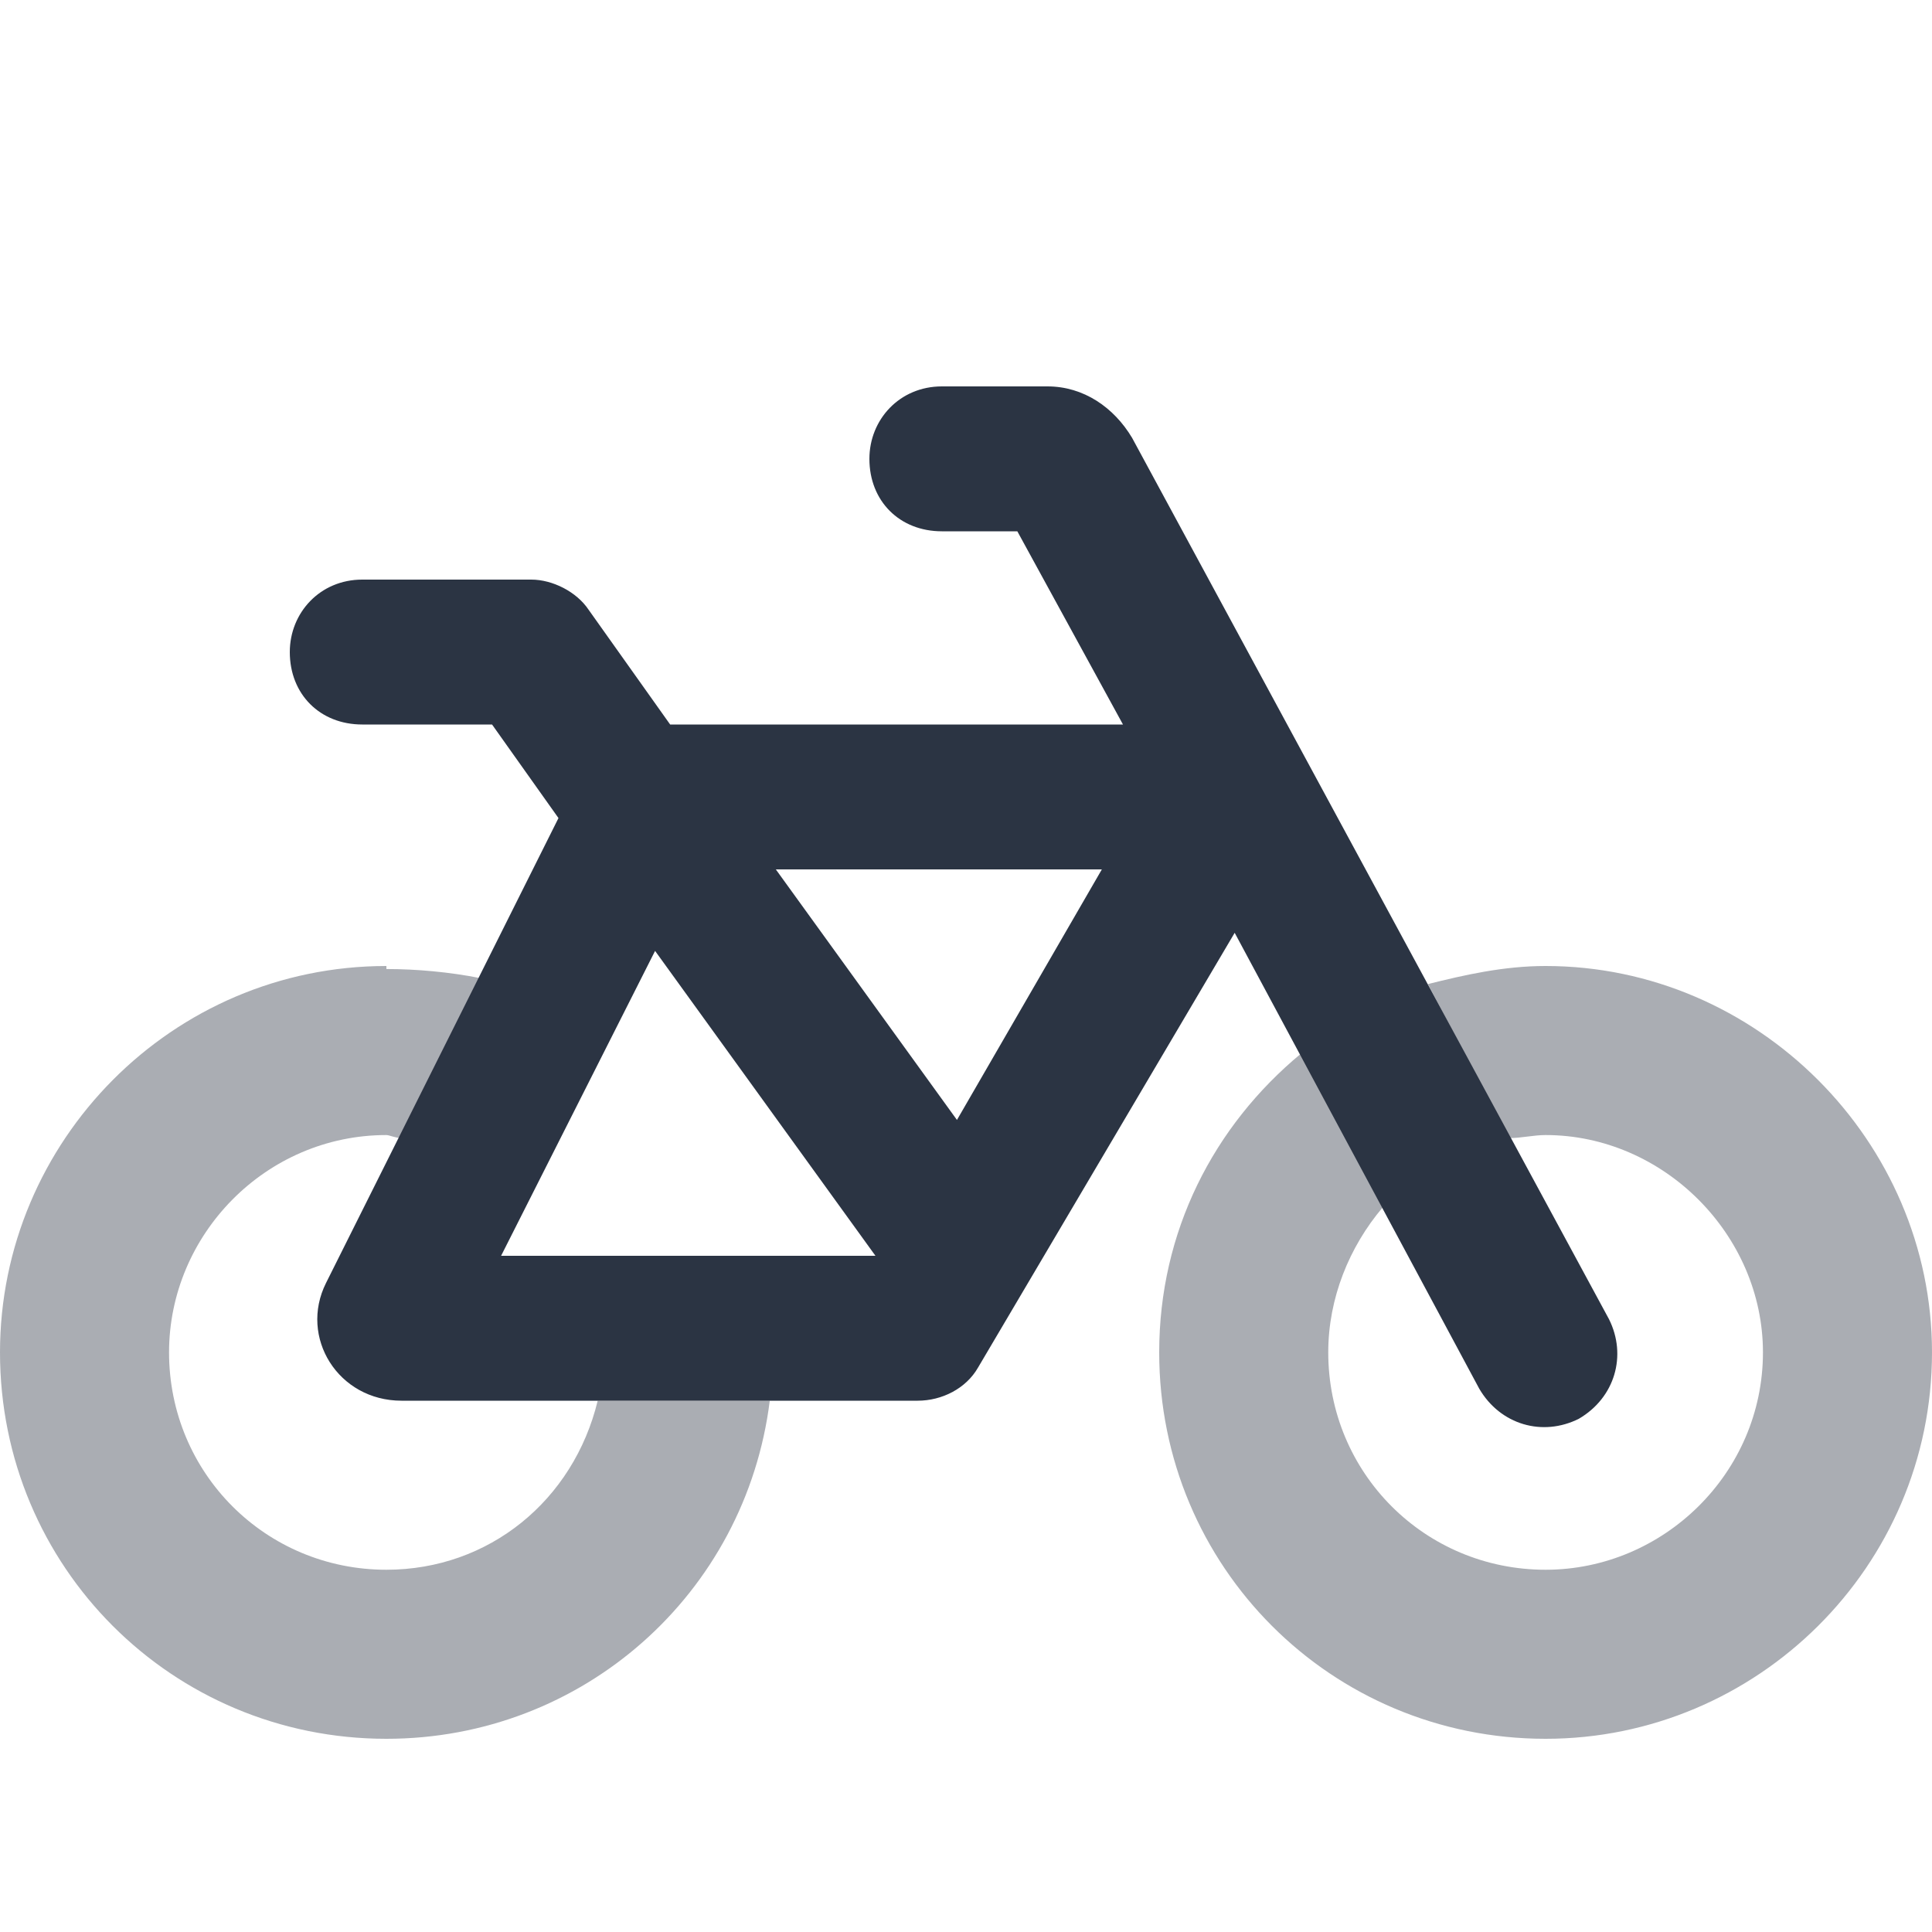
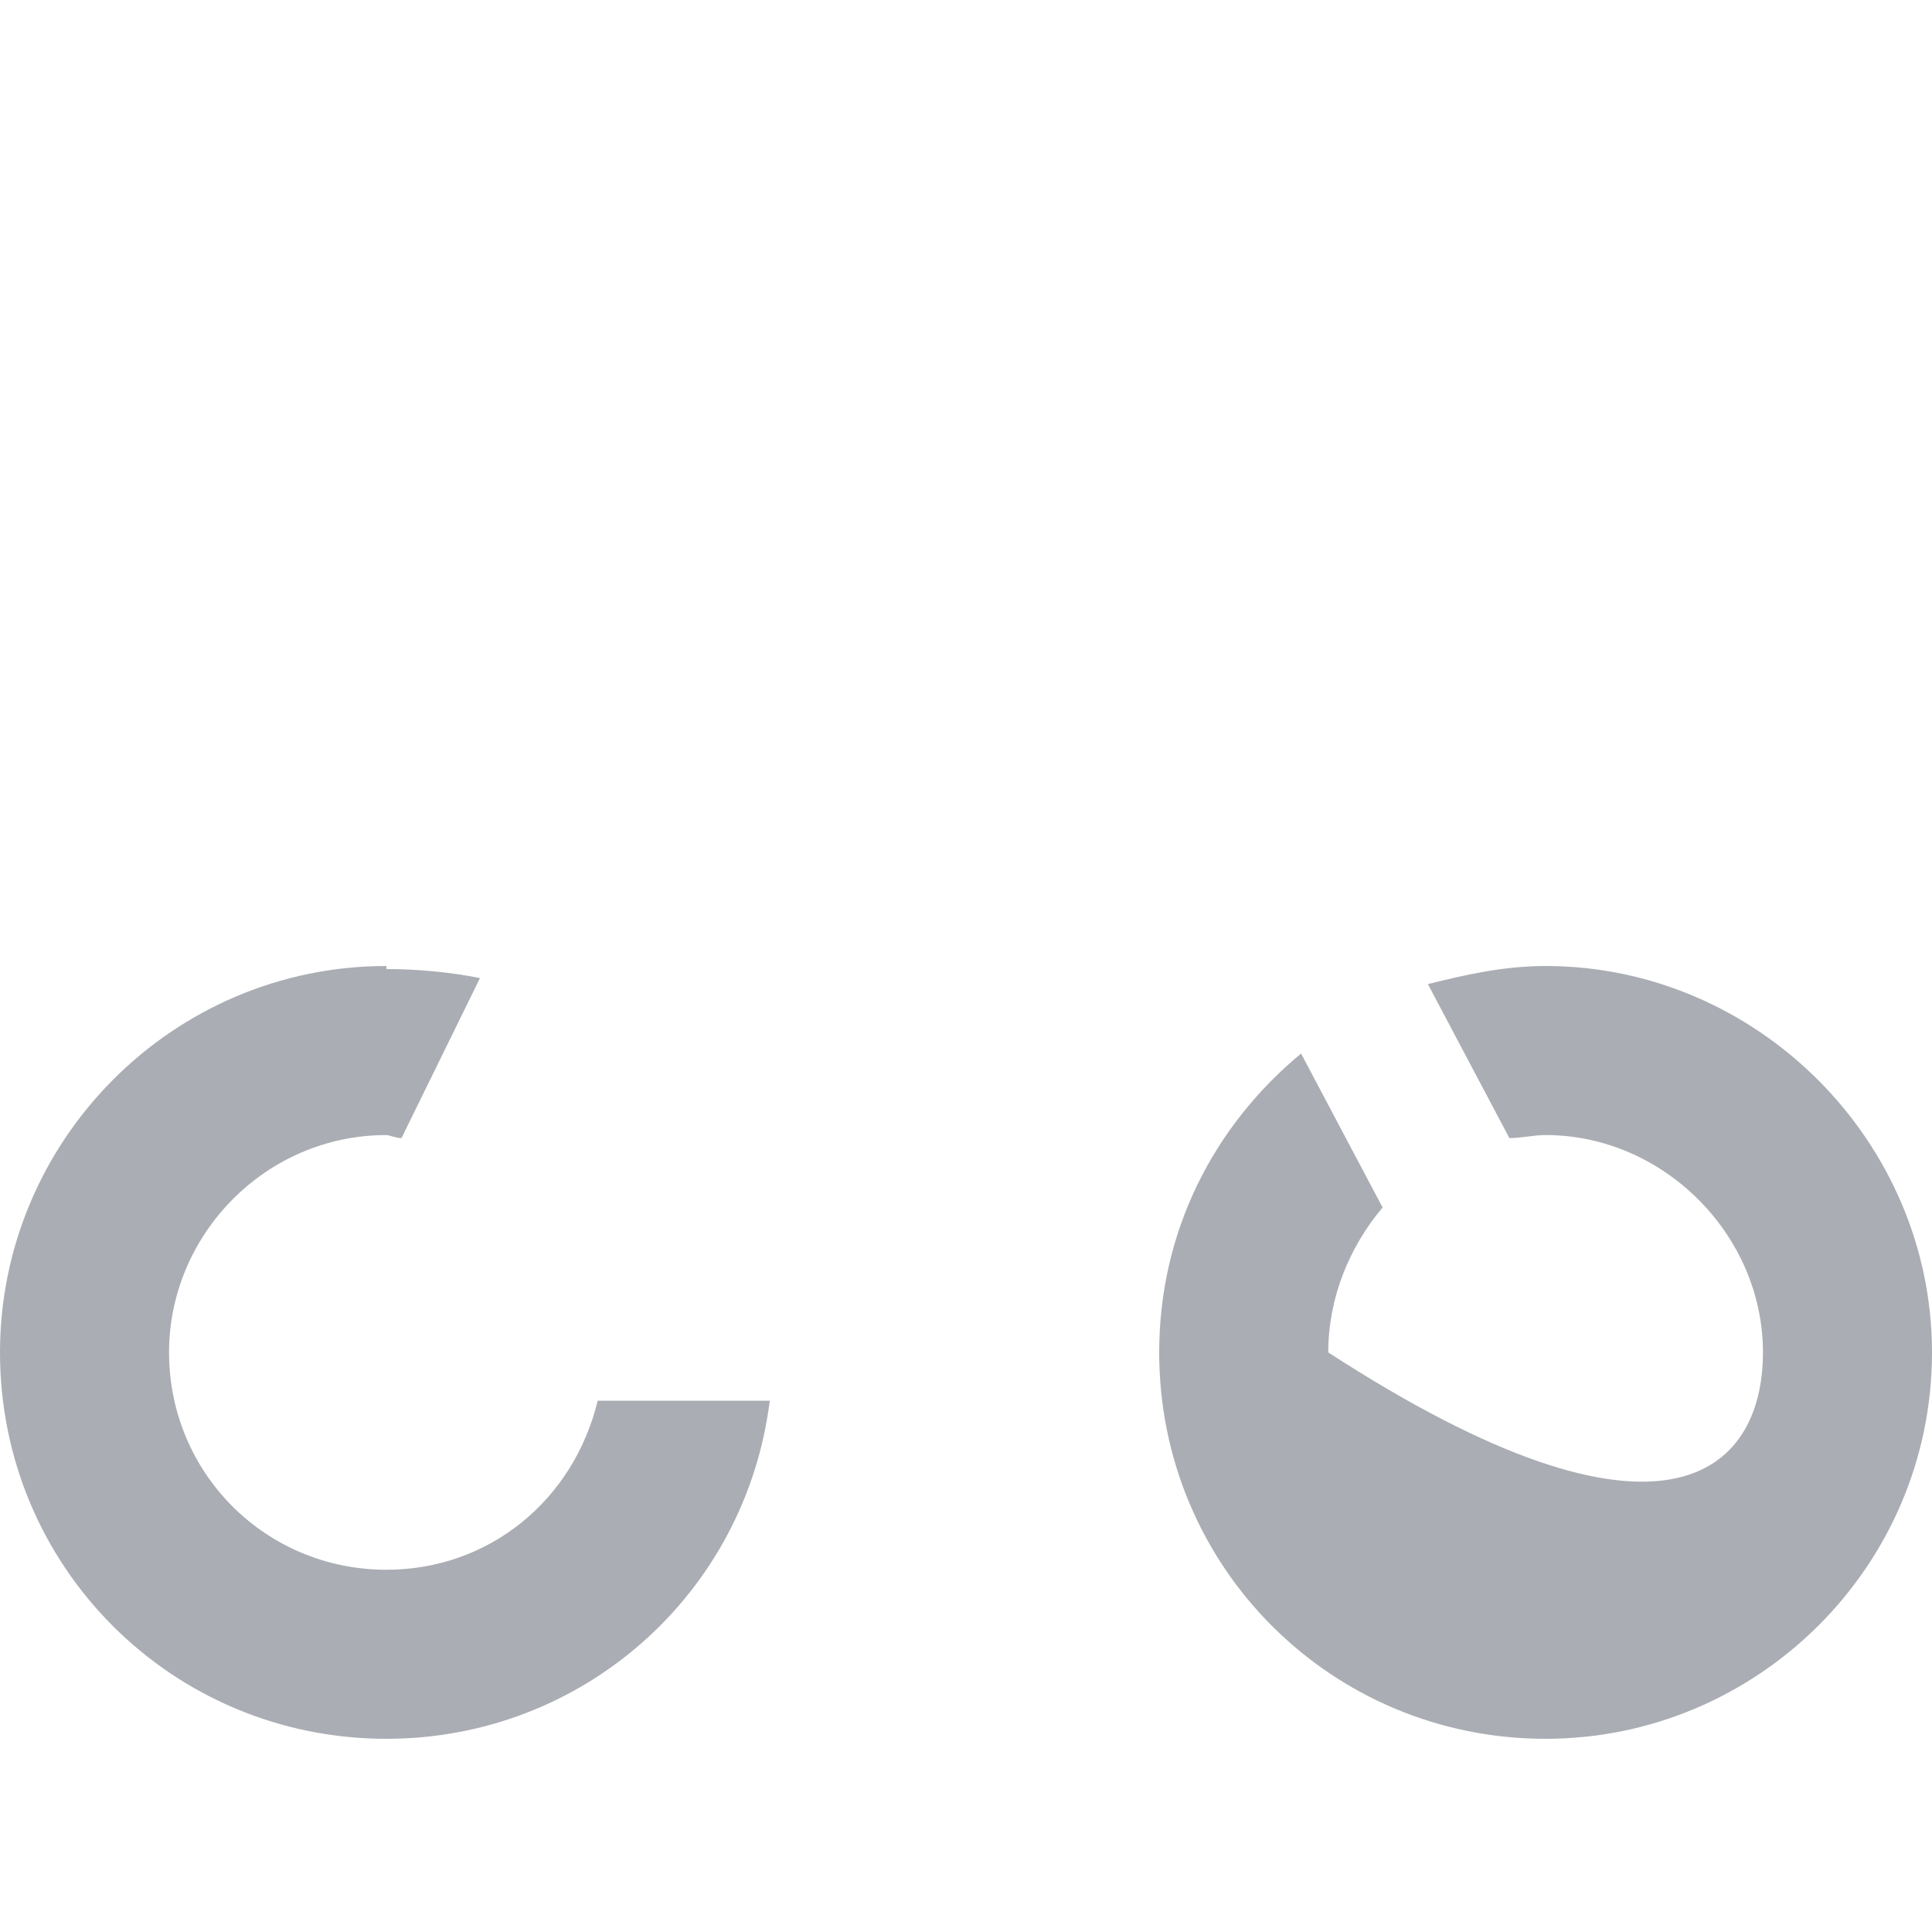
<svg xmlns="http://www.w3.org/2000/svg" width="60" height="60" viewBox="0 0 60 60" fill="none">
-   <path d="M29.25 12H32.531C33.656 12 34.594 12.656 35.156 13.594L49.969 40.969C50.531 42.094 50.156 43.406 49.031 44.062C47.906 44.625 46.594 44.25 45.938 43.125L38.344 28.969L30.375 42.469C30 43.125 29.25 43.5 28.5 43.5H12.469C10.5 43.5 9.281 41.531 10.125 39.844L17.344 25.406L15.281 22.5H11.25C9.938 22.5 9 21.562 9 20.25C9 19.031 9.938 18 11.25 18H16.5C17.156 18 17.906 18.375 18.281 18.938L20.812 22.5H34.875L31.594 16.5H29.25C27.938 16.5 27 15.562 27 14.25C27 13.031 27.938 12 29.25 12ZM15.562 39H27.188L20.344 29.531L15.562 39ZM24.094 27L29.719 34.781L34.219 27H24.094Z" fill="#2B3443" />
-   <path opacity="0.4" d="M40.406 32.719L42.938 37.5C41.906 38.719 41.25 40.312 41.25 42C41.25 45.75 44.25 48.75 48 48.75C51.656 48.75 54.75 45.75 54.75 42C54.75 38.344 51.656 35.25 48 35.25C47.625 35.25 47.25 35.344 46.875 35.344L44.344 30.562C45.469 30.281 46.688 30 48 30C54.562 30 60 35.438 60 42C60 48.656 54.562 54 48 54C41.344 54 36 48.656 36 42C36 38.25 37.688 34.969 40.406 32.719ZM12 30V30.094C12.938 30.094 13.969 30.188 14.906 30.375L12.469 35.344C12.281 35.344 12.094 35.25 12 35.25C8.25 35.25 5.25 38.344 5.25 42C5.25 45.75 8.25 48.75 12 48.75C15.188 48.75 17.812 46.594 18.562 43.5H23.906C23.156 49.5 18.094 54 12 54C5.344 54 0 48.656 0 42C0 35.438 5.344 30 12 30Z" fill="#2B3443" />
+   <path opacity="0.4" d="M40.406 32.719L42.938 37.5C41.906 38.719 41.25 40.312 41.25 42C51.656 48.75 54.75 45.75 54.75 42C54.75 38.344 51.656 35.25 48 35.25C47.625 35.25 47.25 35.344 46.875 35.344L44.344 30.562C45.469 30.281 46.688 30 48 30C54.562 30 60 35.438 60 42C60 48.656 54.562 54 48 54C41.344 54 36 48.656 36 42C36 38.25 37.688 34.969 40.406 32.719ZM12 30V30.094C12.938 30.094 13.969 30.188 14.906 30.375L12.469 35.344C12.281 35.344 12.094 35.25 12 35.25C8.25 35.25 5.25 38.344 5.25 42C5.25 45.75 8.25 48.75 12 48.75C15.188 48.75 17.812 46.594 18.562 43.5H23.906C23.156 49.5 18.094 54 12 54C5.344 54 0 48.656 0 42C0 35.438 5.344 30 12 30Z" fill="#2B3443" />
</svg>